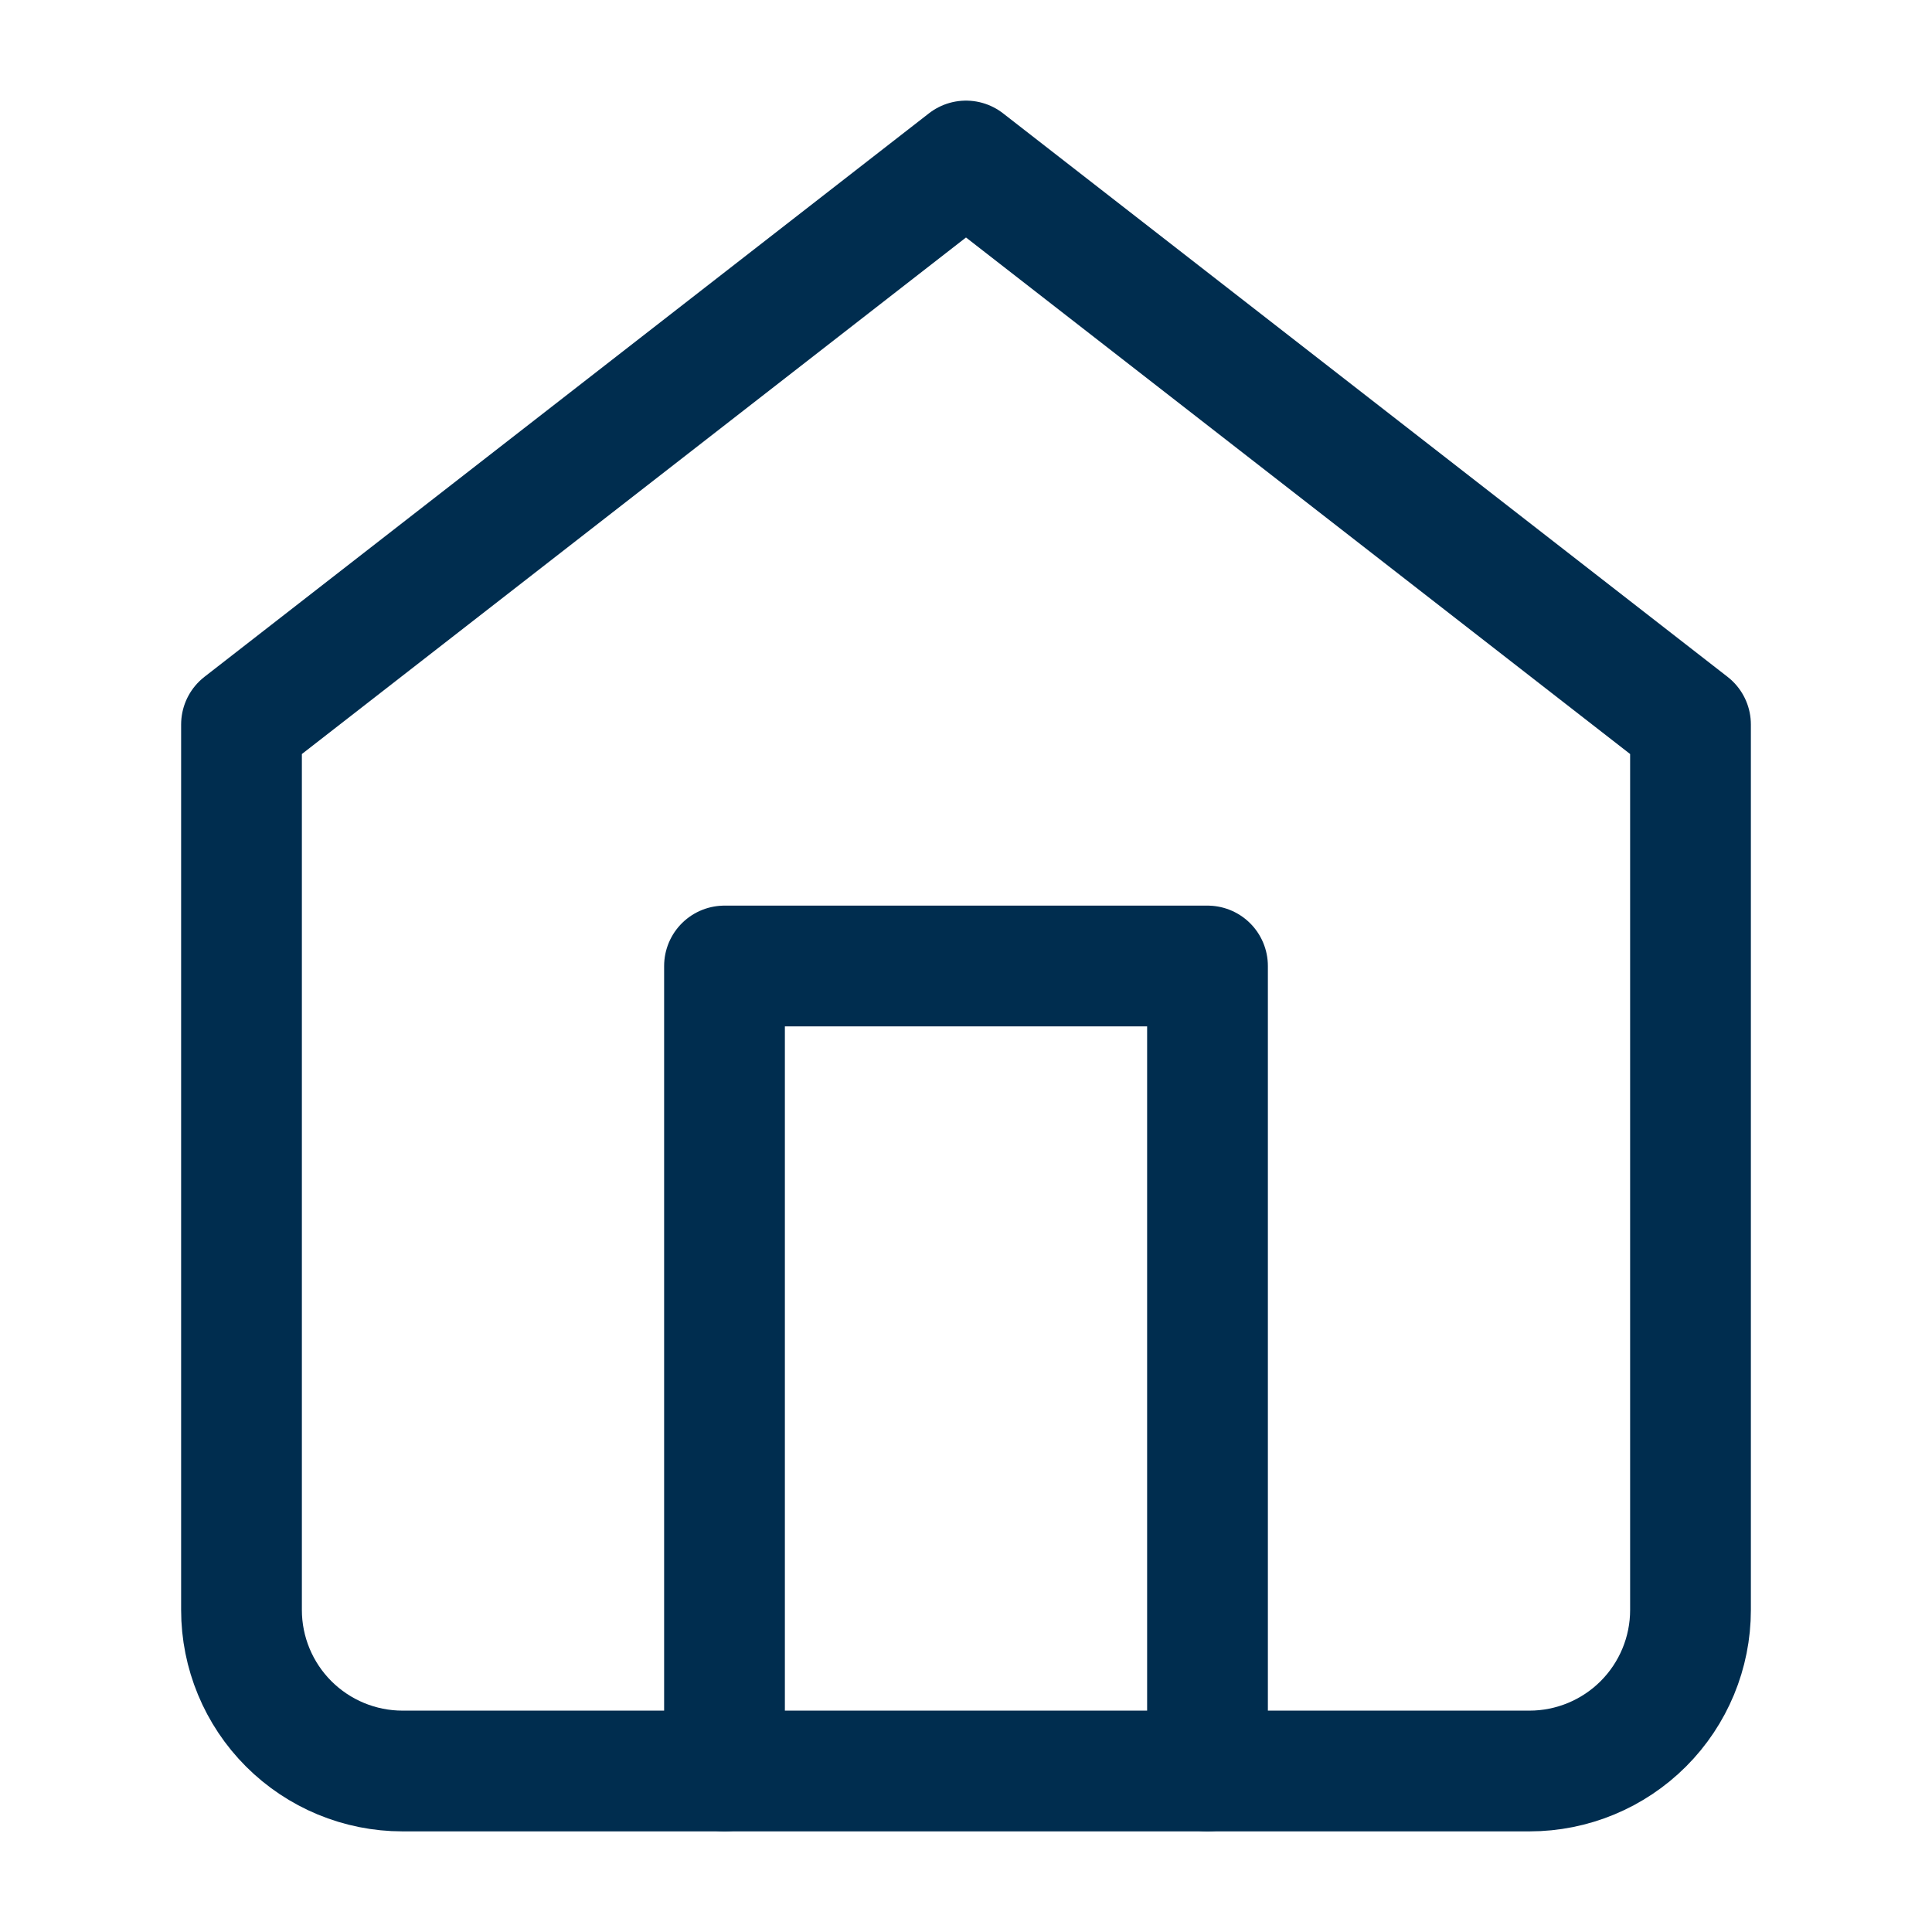
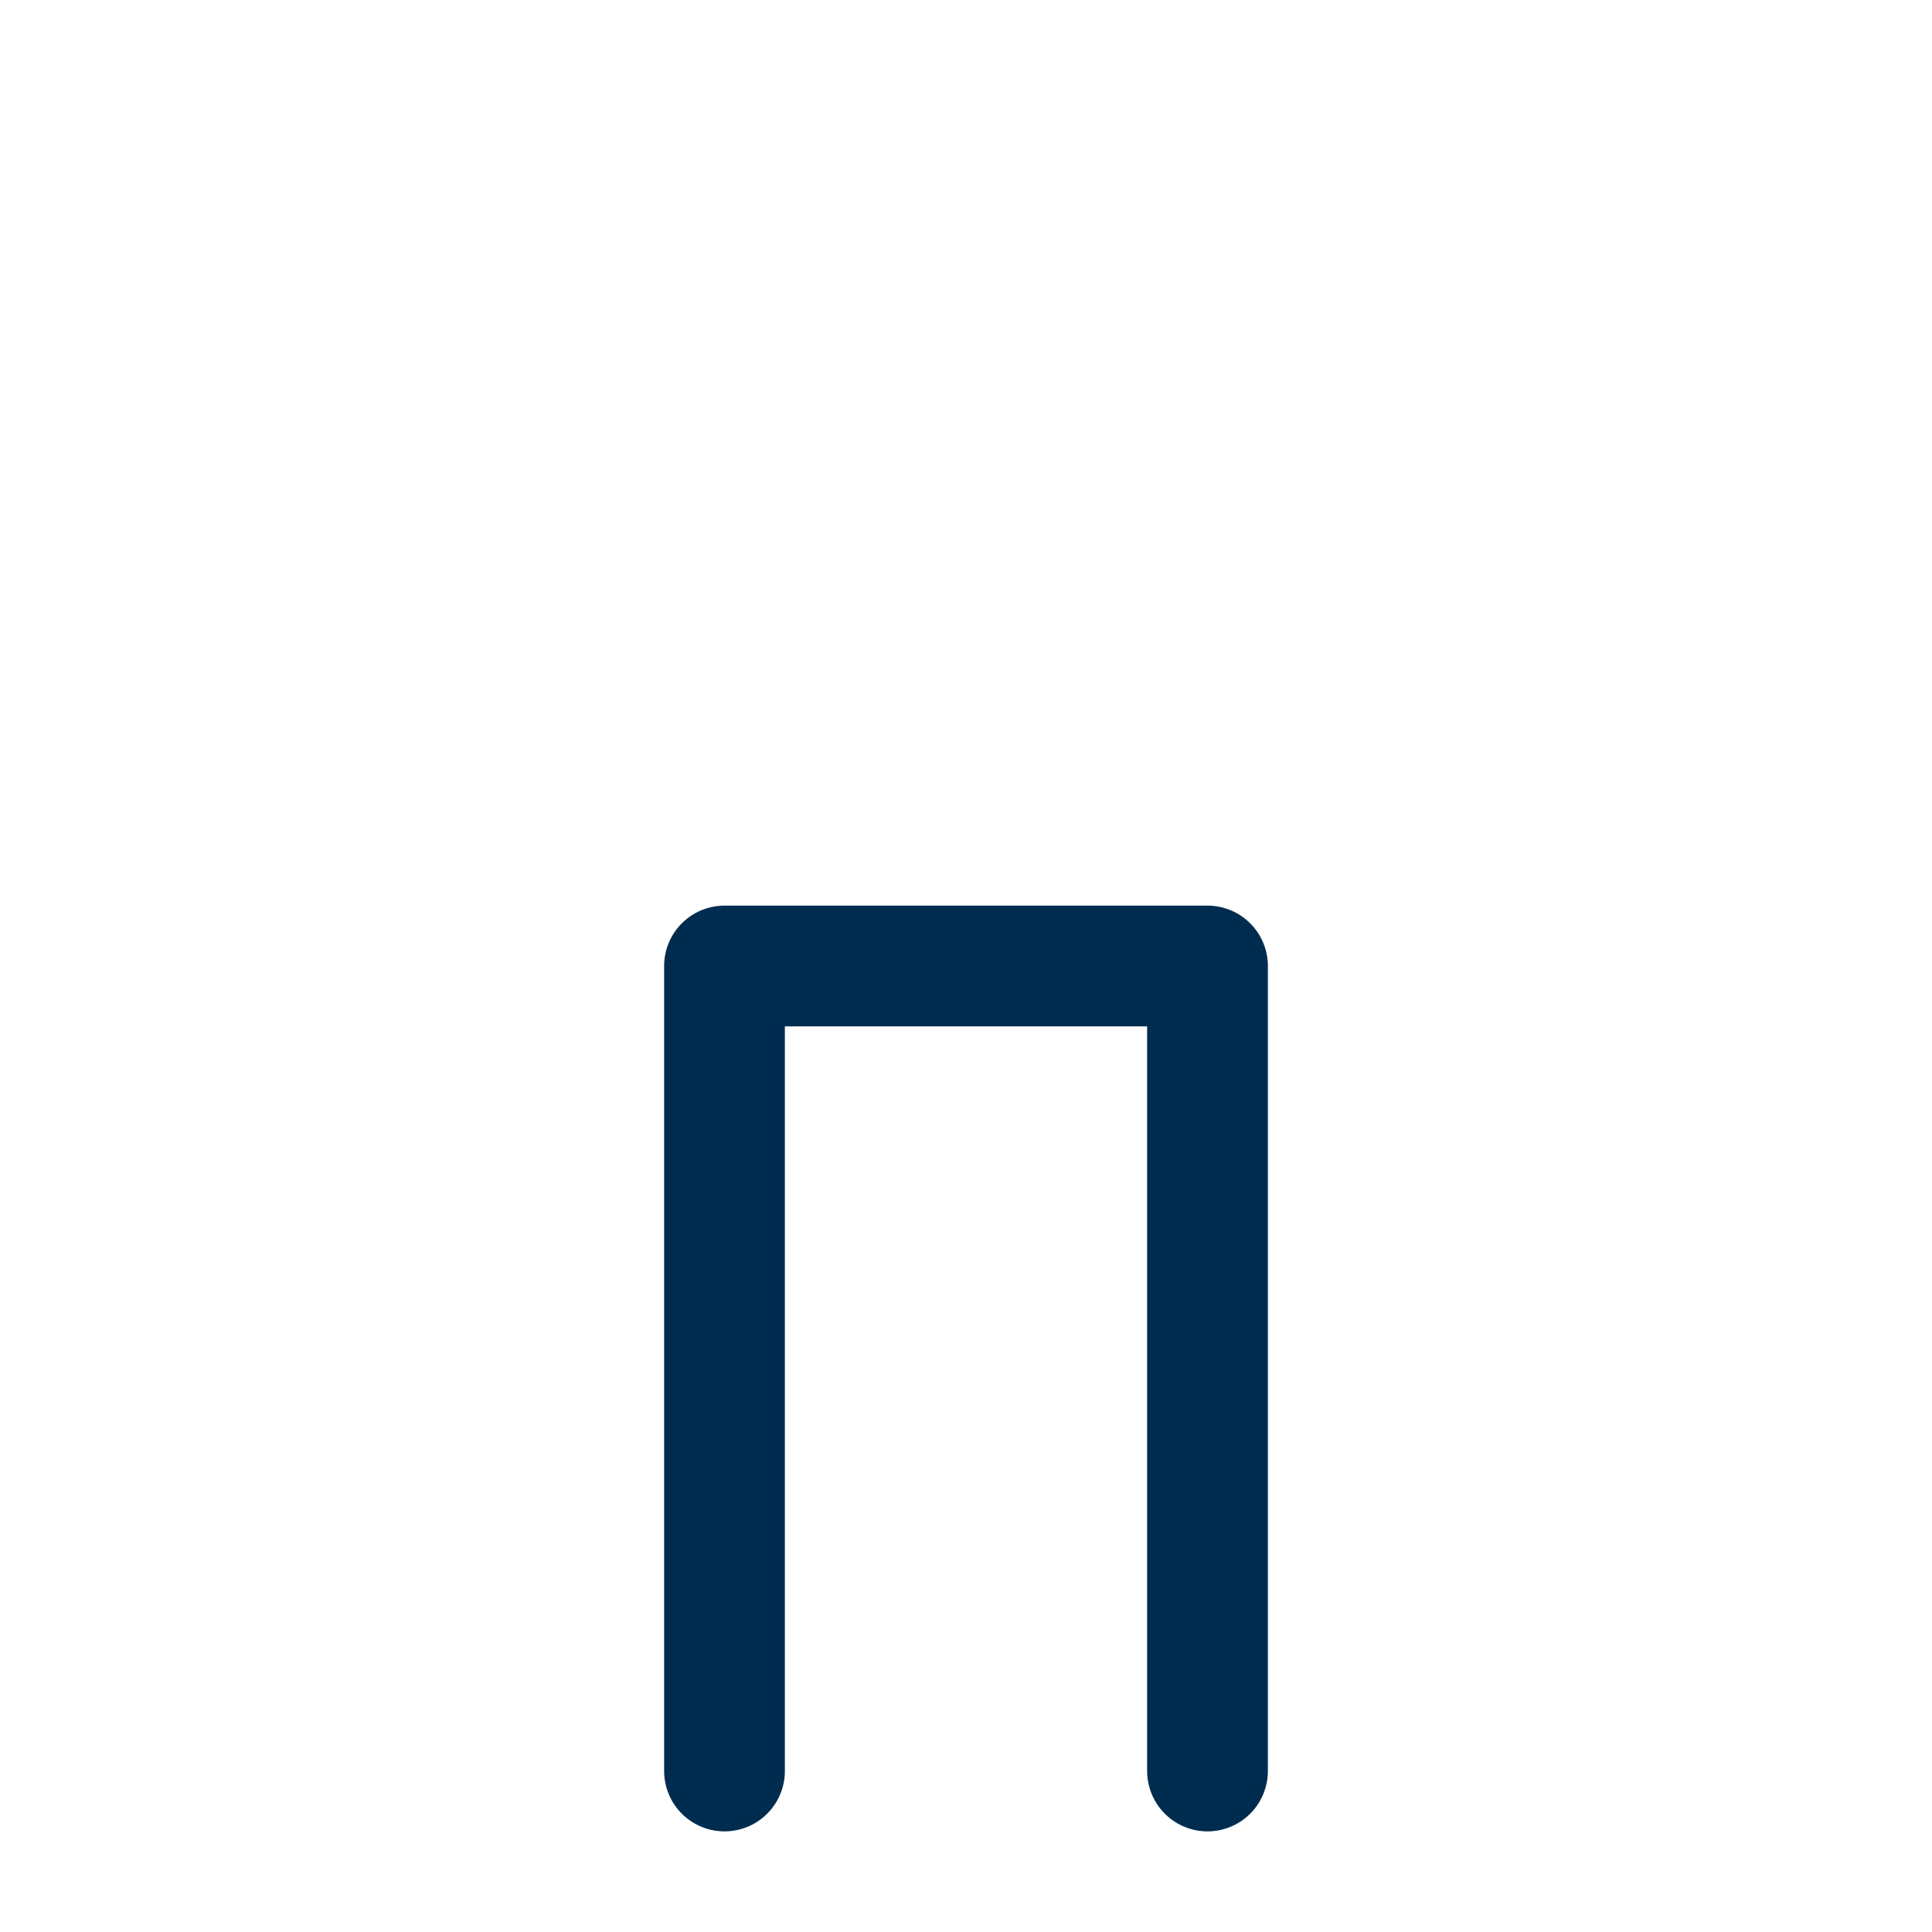
<svg xmlns="http://www.w3.org/2000/svg" width="24" height="24" viewBox="0 0 24 24" fill="none">
-   <path d="M3 9L12 2L21 9V20C21 20.53 20.789 21.039 20.414 21.414C20.039 21.789 19.53 22 19 22H5C4.47 22 3.961 21.789 3.586 21.414C3.211 21.039 3 20.53 3 20V9Z" stroke="#002D4F" stroke-width="1.5" stroke-linecap="round" stroke-linejoin="round" />
  <path d="M9 22V12H15V22" stroke="#002D4F" stroke-width="1.5" stroke-linecap="round" stroke-linejoin="round" />
</svg>